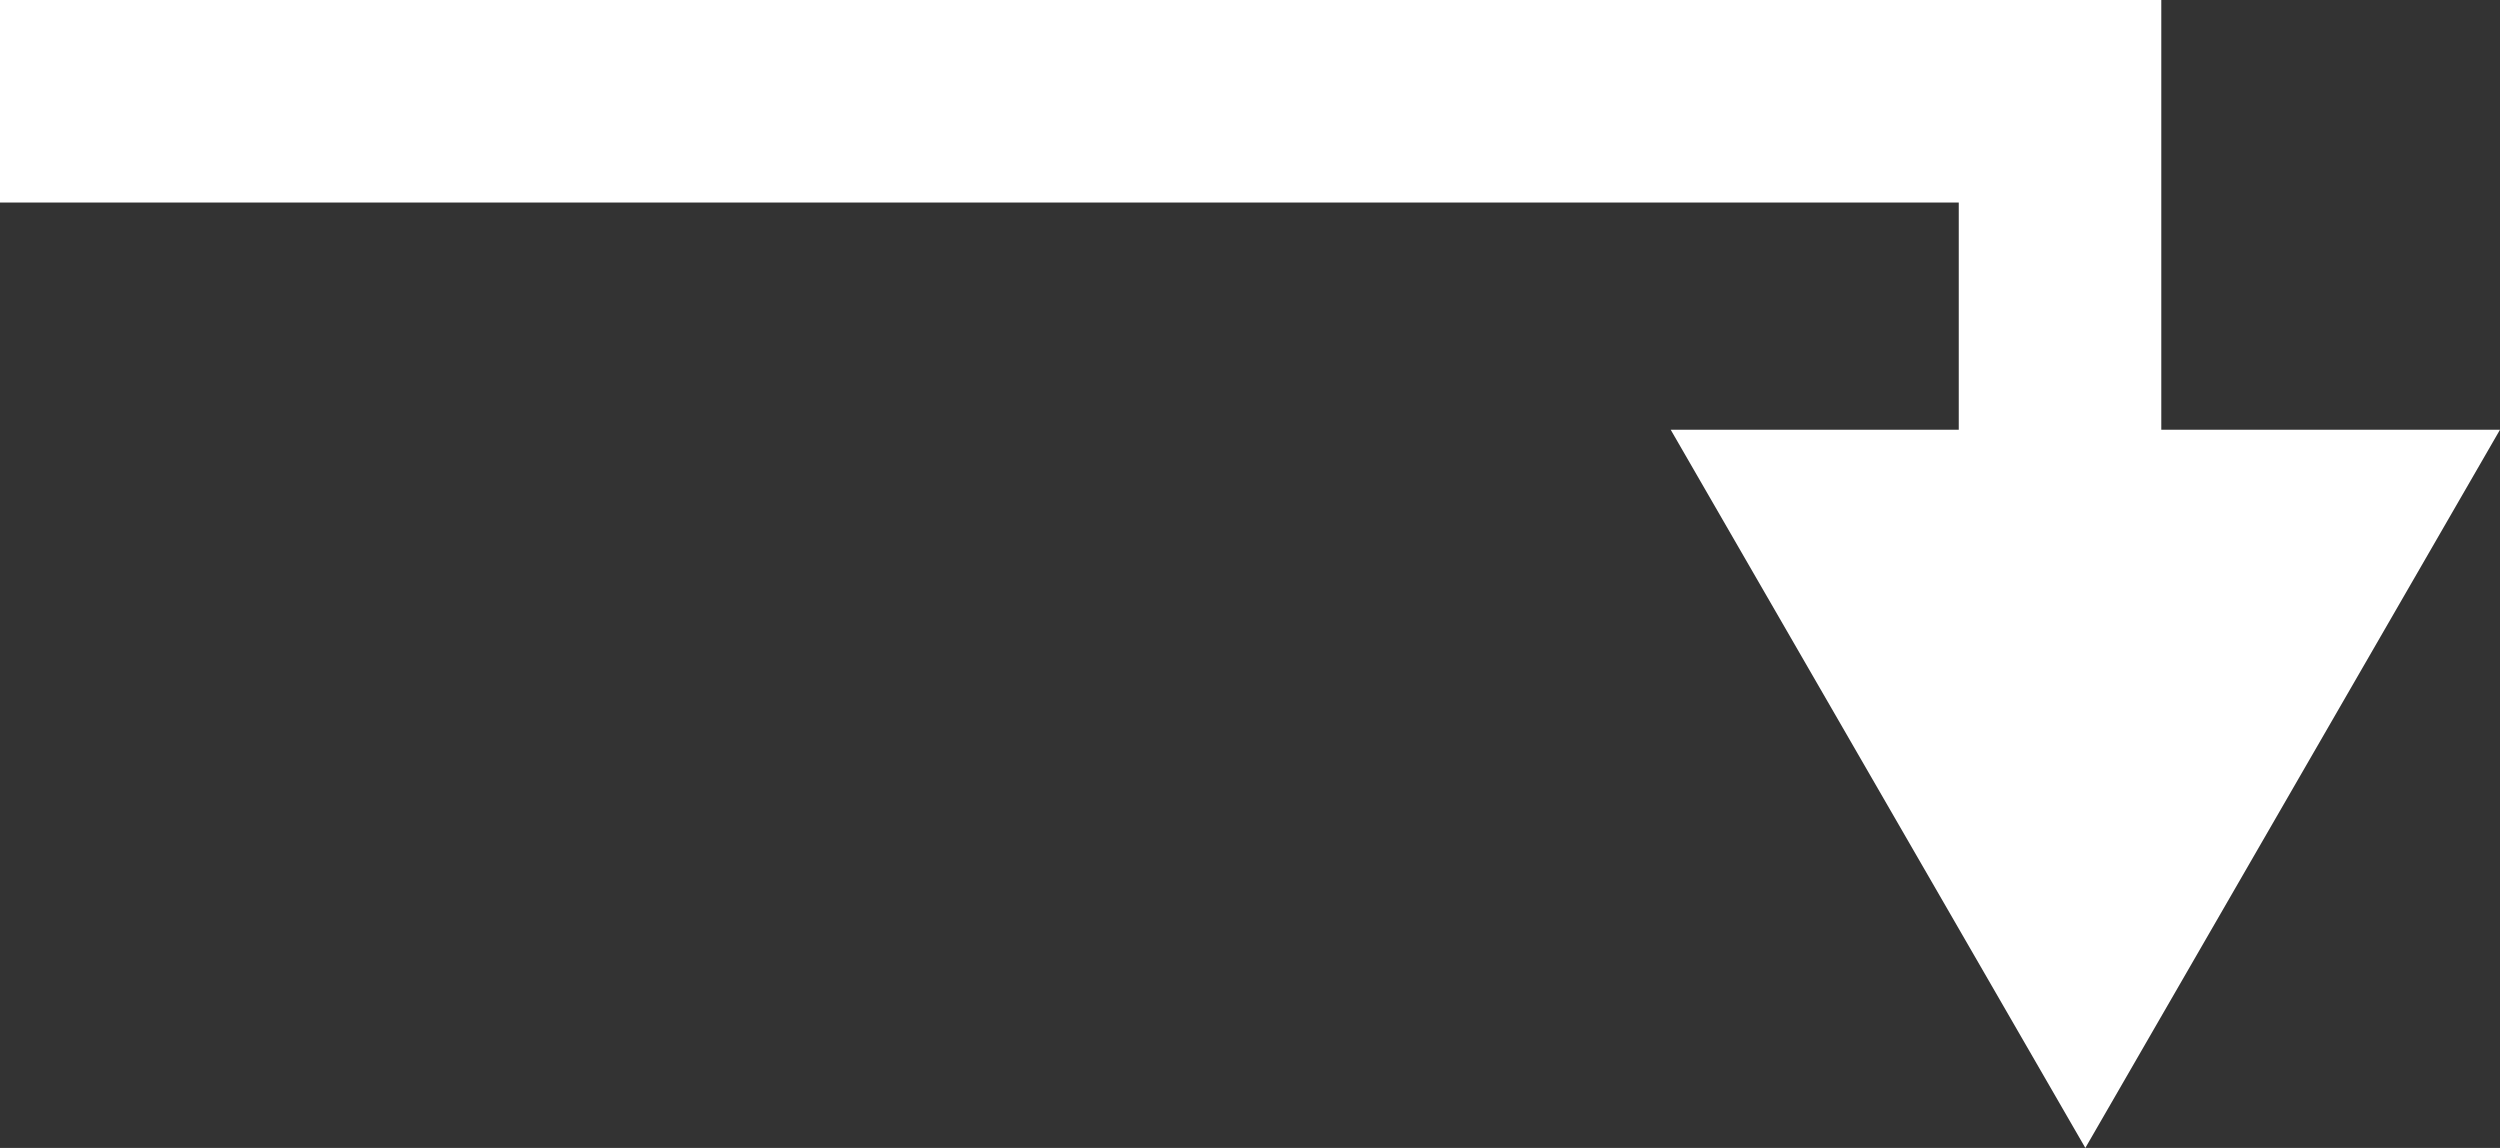
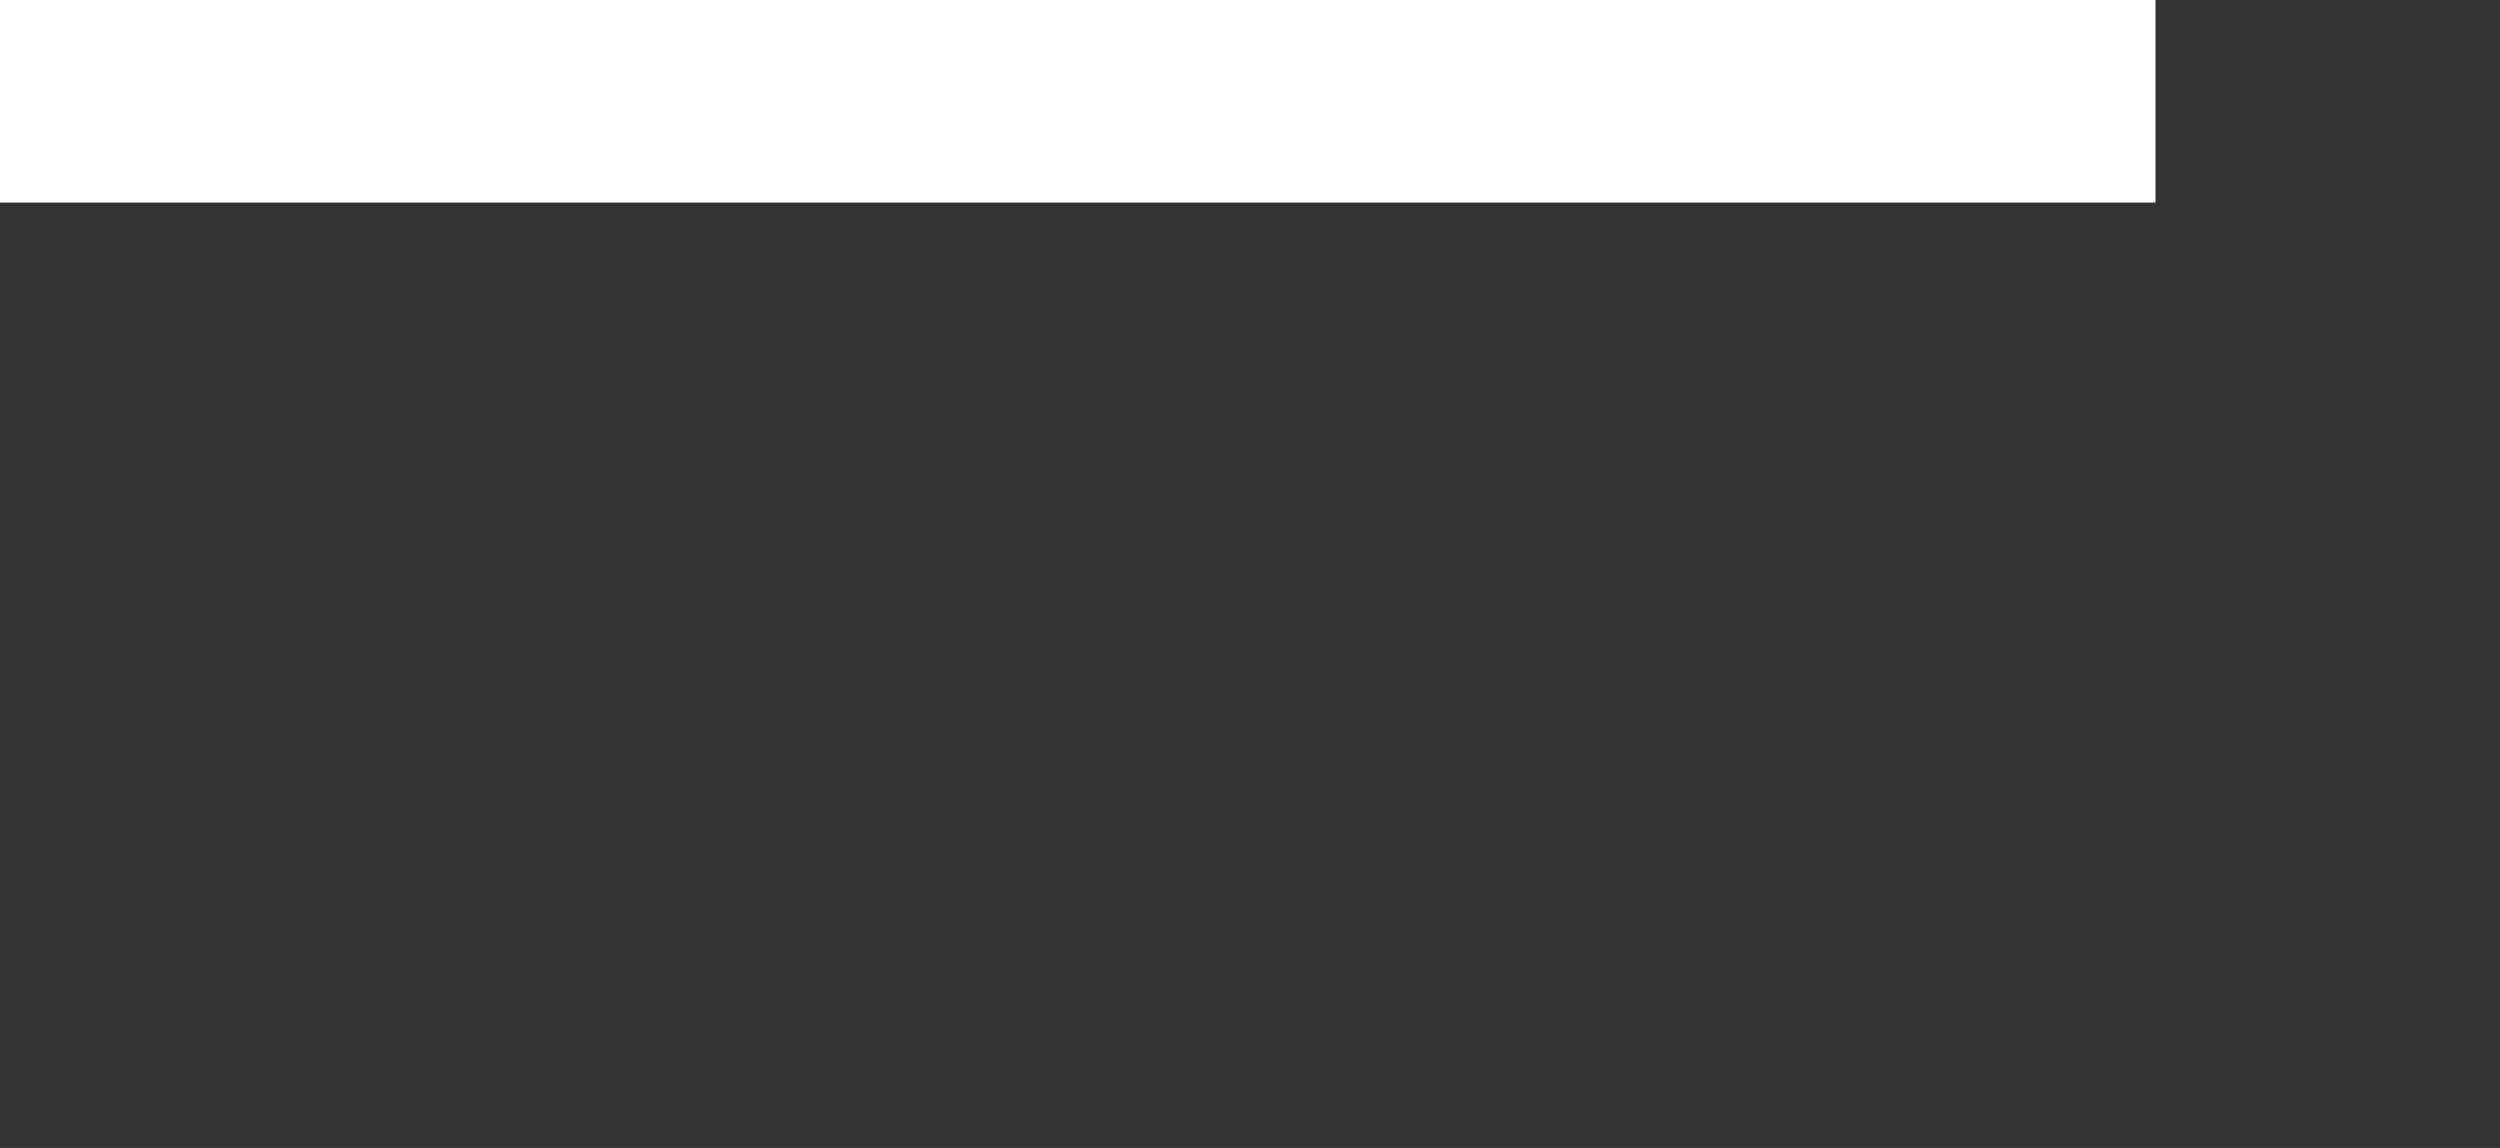
<svg xmlns="http://www.w3.org/2000/svg" version="1.1" id="Layer_1" x="0px" y="0px" width="493.752px" height="226.715px" viewBox="0 0 493.752 226.715" enable-background="new 0 0 493.752 226.715" xml:space="preserve">
  <rect x="0" y="0" width="493.752" height="226.715" fill="#333333" stroke="none" />
  <rect y="0" fill="#FFFFFF" width="425.715" height="40" />
-   <rect x="386.857" fill="#FFFFFF" width="40" height="115.714" />
-   <polygon fill="#FFFFFF" points="411.856,226.715 370.909,155.792 329.962,84.87 411.856,84.87 493.752,84.87 452.804,155.792 " />
  <g>
</g>
  <g>
</g>
  <g>
</g>
  <g>
</g>
  <g>
</g>
  <g>
</g>
</svg>